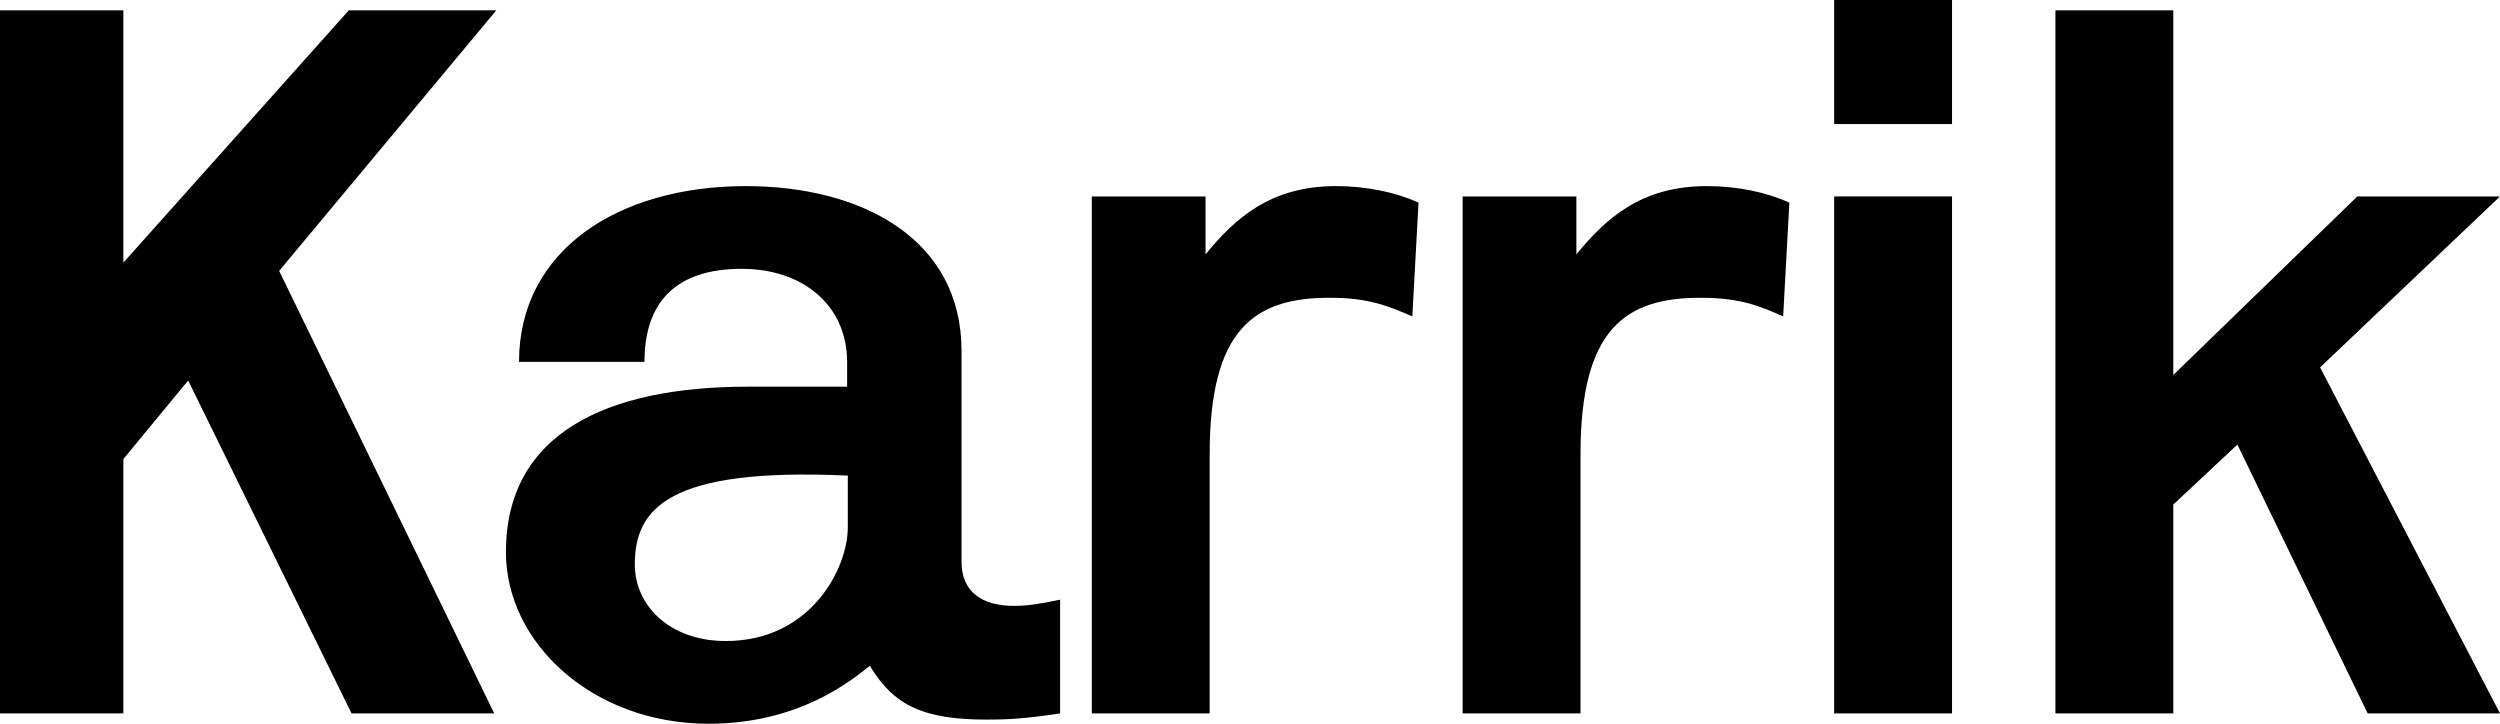
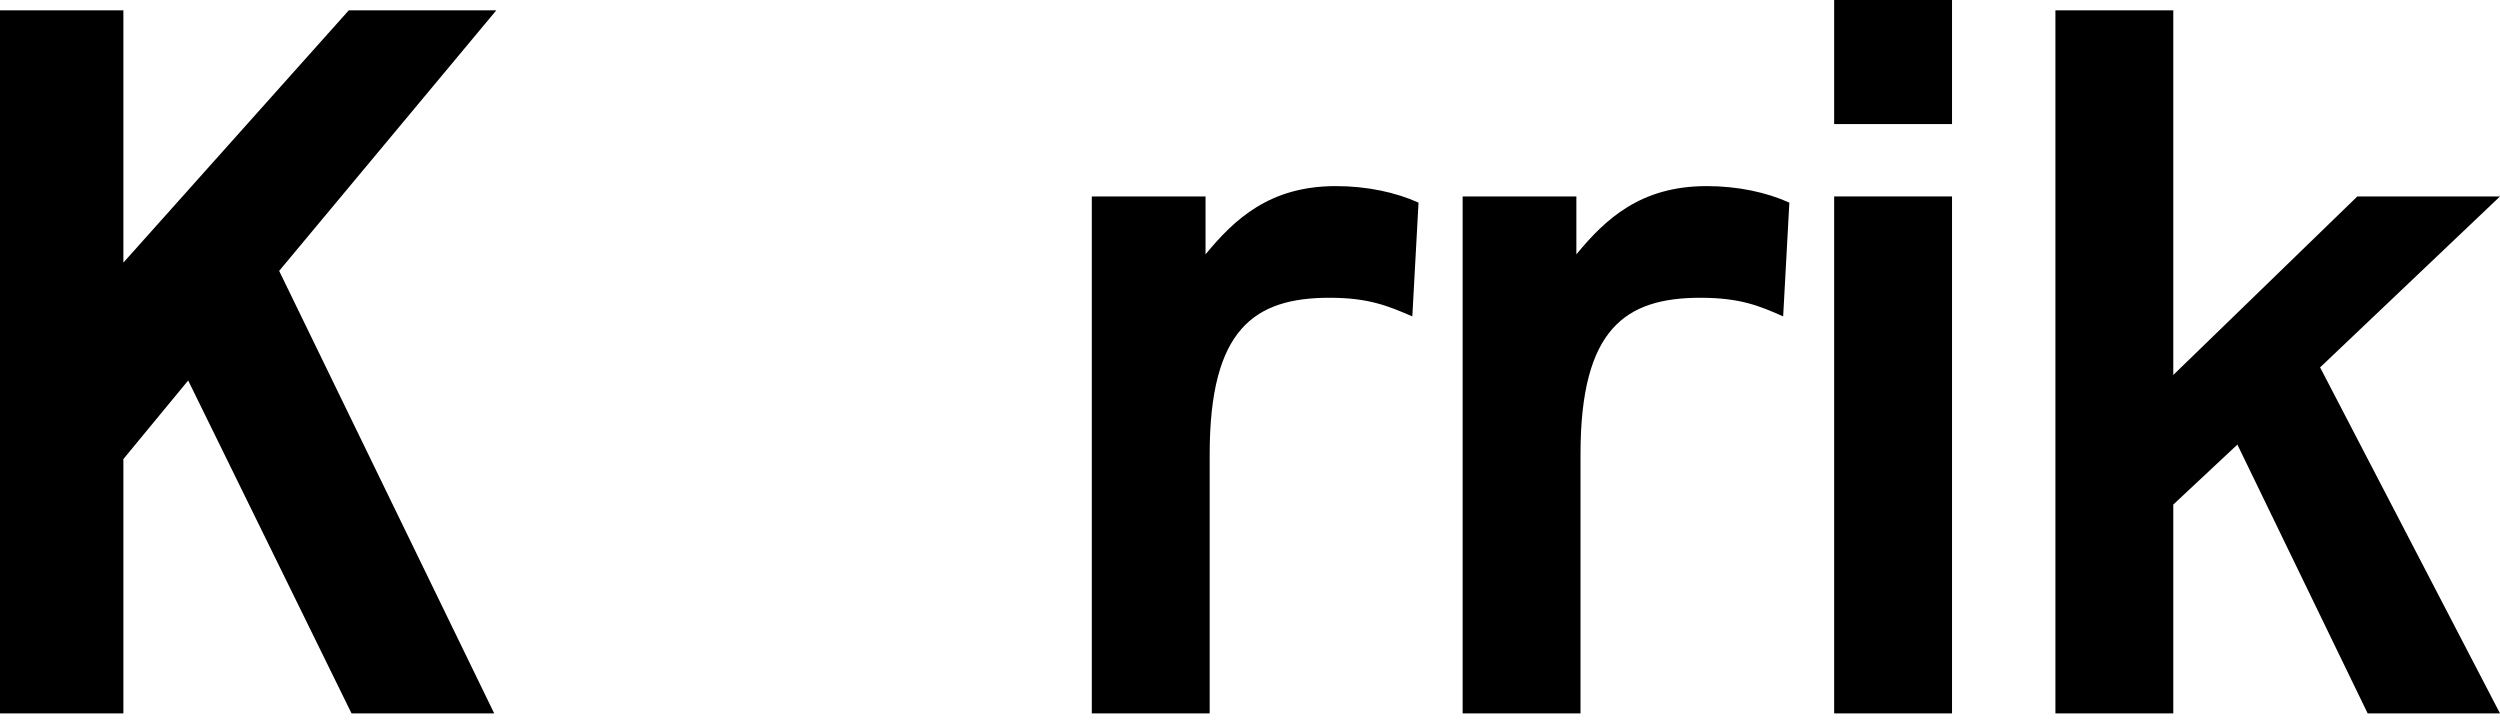
<svg xmlns="http://www.w3.org/2000/svg" version="1.1" id="Layer_1" x="0px" y="0px" viewBox="0 0 36.27 10.5" style="enable-background:new 0 0 36.27 10.5;" xml:space="preserve">
  <style type="text/css">
	.st0{fill:#F1F2F2;}
	.st1{fill:#939598;}
	.st2{fill:#FFFFFF;stroke:#000000;stroke-miterlimit:10;}
	.st3{fill:url(#);stroke:#000000;stroke-miterlimit:10;}
	.st4{fill:#2B3990;}
	.st5{fill:#ED1C24;}
	.st6{fill:#FFFFFF;stroke:#009444;stroke-width:3;stroke-miterlimit:10;}
	.st7{fill:#F26522;}
	.st8{fill:#FFDE17;}
	.st9{fill:#BCBEC0;}
	.st10{fill:#27AAE1;}
	.st11{fill:#2BB673;}
	.st12{fill:#754C29;}
	.st13{fill:#006838;}
	.st14{fill:#EF3752;}
	.st15{fill:url(#);stroke:#754C29;stroke-width:4;stroke-miterlimit:10;}
	.st16{fill:#70BF44;stroke:#2BB673;stroke-miterlimit:10;}
	.st17{fill:#FFFFFF;stroke:#000000;stroke-width:1.022;stroke-miterlimit:10;}
	.st18{fill:#FFFFFF;}
</style>
  <g>
    <path d="M0,0.15h1.79v3.66l3.27-3.66H7.2L4.05,3.93l3.12,6.42H5.1L2.73,5.52L1.79,6.66v3.69H0V0.15z" />
-     <path d="M14.71,8.79c0.2,0,0.39-0.03,0.67-0.09v1.65c-0.52,0.08-0.79,0.09-1.06,0.09c-0.92,0-1.35-0.2-1.7-0.78   c-0.27,0.21-1.02,0.84-2.34,0.84c-1.68,0-2.94-1.17-2.94-2.49c0-1.71,1.44-2.4,3.51-2.4h1.44V5.25c0-0.81-0.63-1.35-1.53-1.35   c-0.93,0-1.41,0.46-1.41,1.35H7.53c0-1.62,1.44-2.55,3.29-2.55c1.69,0,3.13,0.77,3.13,2.39v3.06C13.95,8.59,14.25,8.79,14.71,8.79z    M10.53,9.3c1.23,0,1.77-1.05,1.77-1.65V6.9C9.69,6.78,9.21,7.38,9.21,8.19C9.21,8.79,9.72,9.3,10.53,9.3z" />
    <path d="M19.29,4.32c-1.09,0-1.74,0.45-1.74,2.27v3.76h-1.71v-7.5h1.65v0.84c0.42-0.51,0.93-0.99,1.89-0.99   c0.45,0,0.87,0.09,1.2,0.24l-0.09,1.65C20.14,4.44,19.86,4.32,19.29,4.32z" />
    <path d="M24.67,4.32c-1.09,0-1.74,0.45-1.74,2.27v3.76h-1.71v-7.5h1.65v0.84c0.42-0.51,0.93-0.99,1.89-0.99   c0.45,0,0.87,0.09,1.2,0.24l-0.09,1.65C25.53,4.44,25.25,4.32,24.67,4.32z" />
    <path d="M28.32,0v1.8h-1.71V0H28.32z M28.32,2.85v7.5h-1.71v-7.5H28.32z" />
    <path d="M31.53,0.15v5.29l2.67-2.59h2.07l-2.61,2.48l2.61,5.02h-1.92l-1.89-3.9l-0.93,0.87v3.03h-1.71V0.15H31.53z" />
  </g>
</svg>